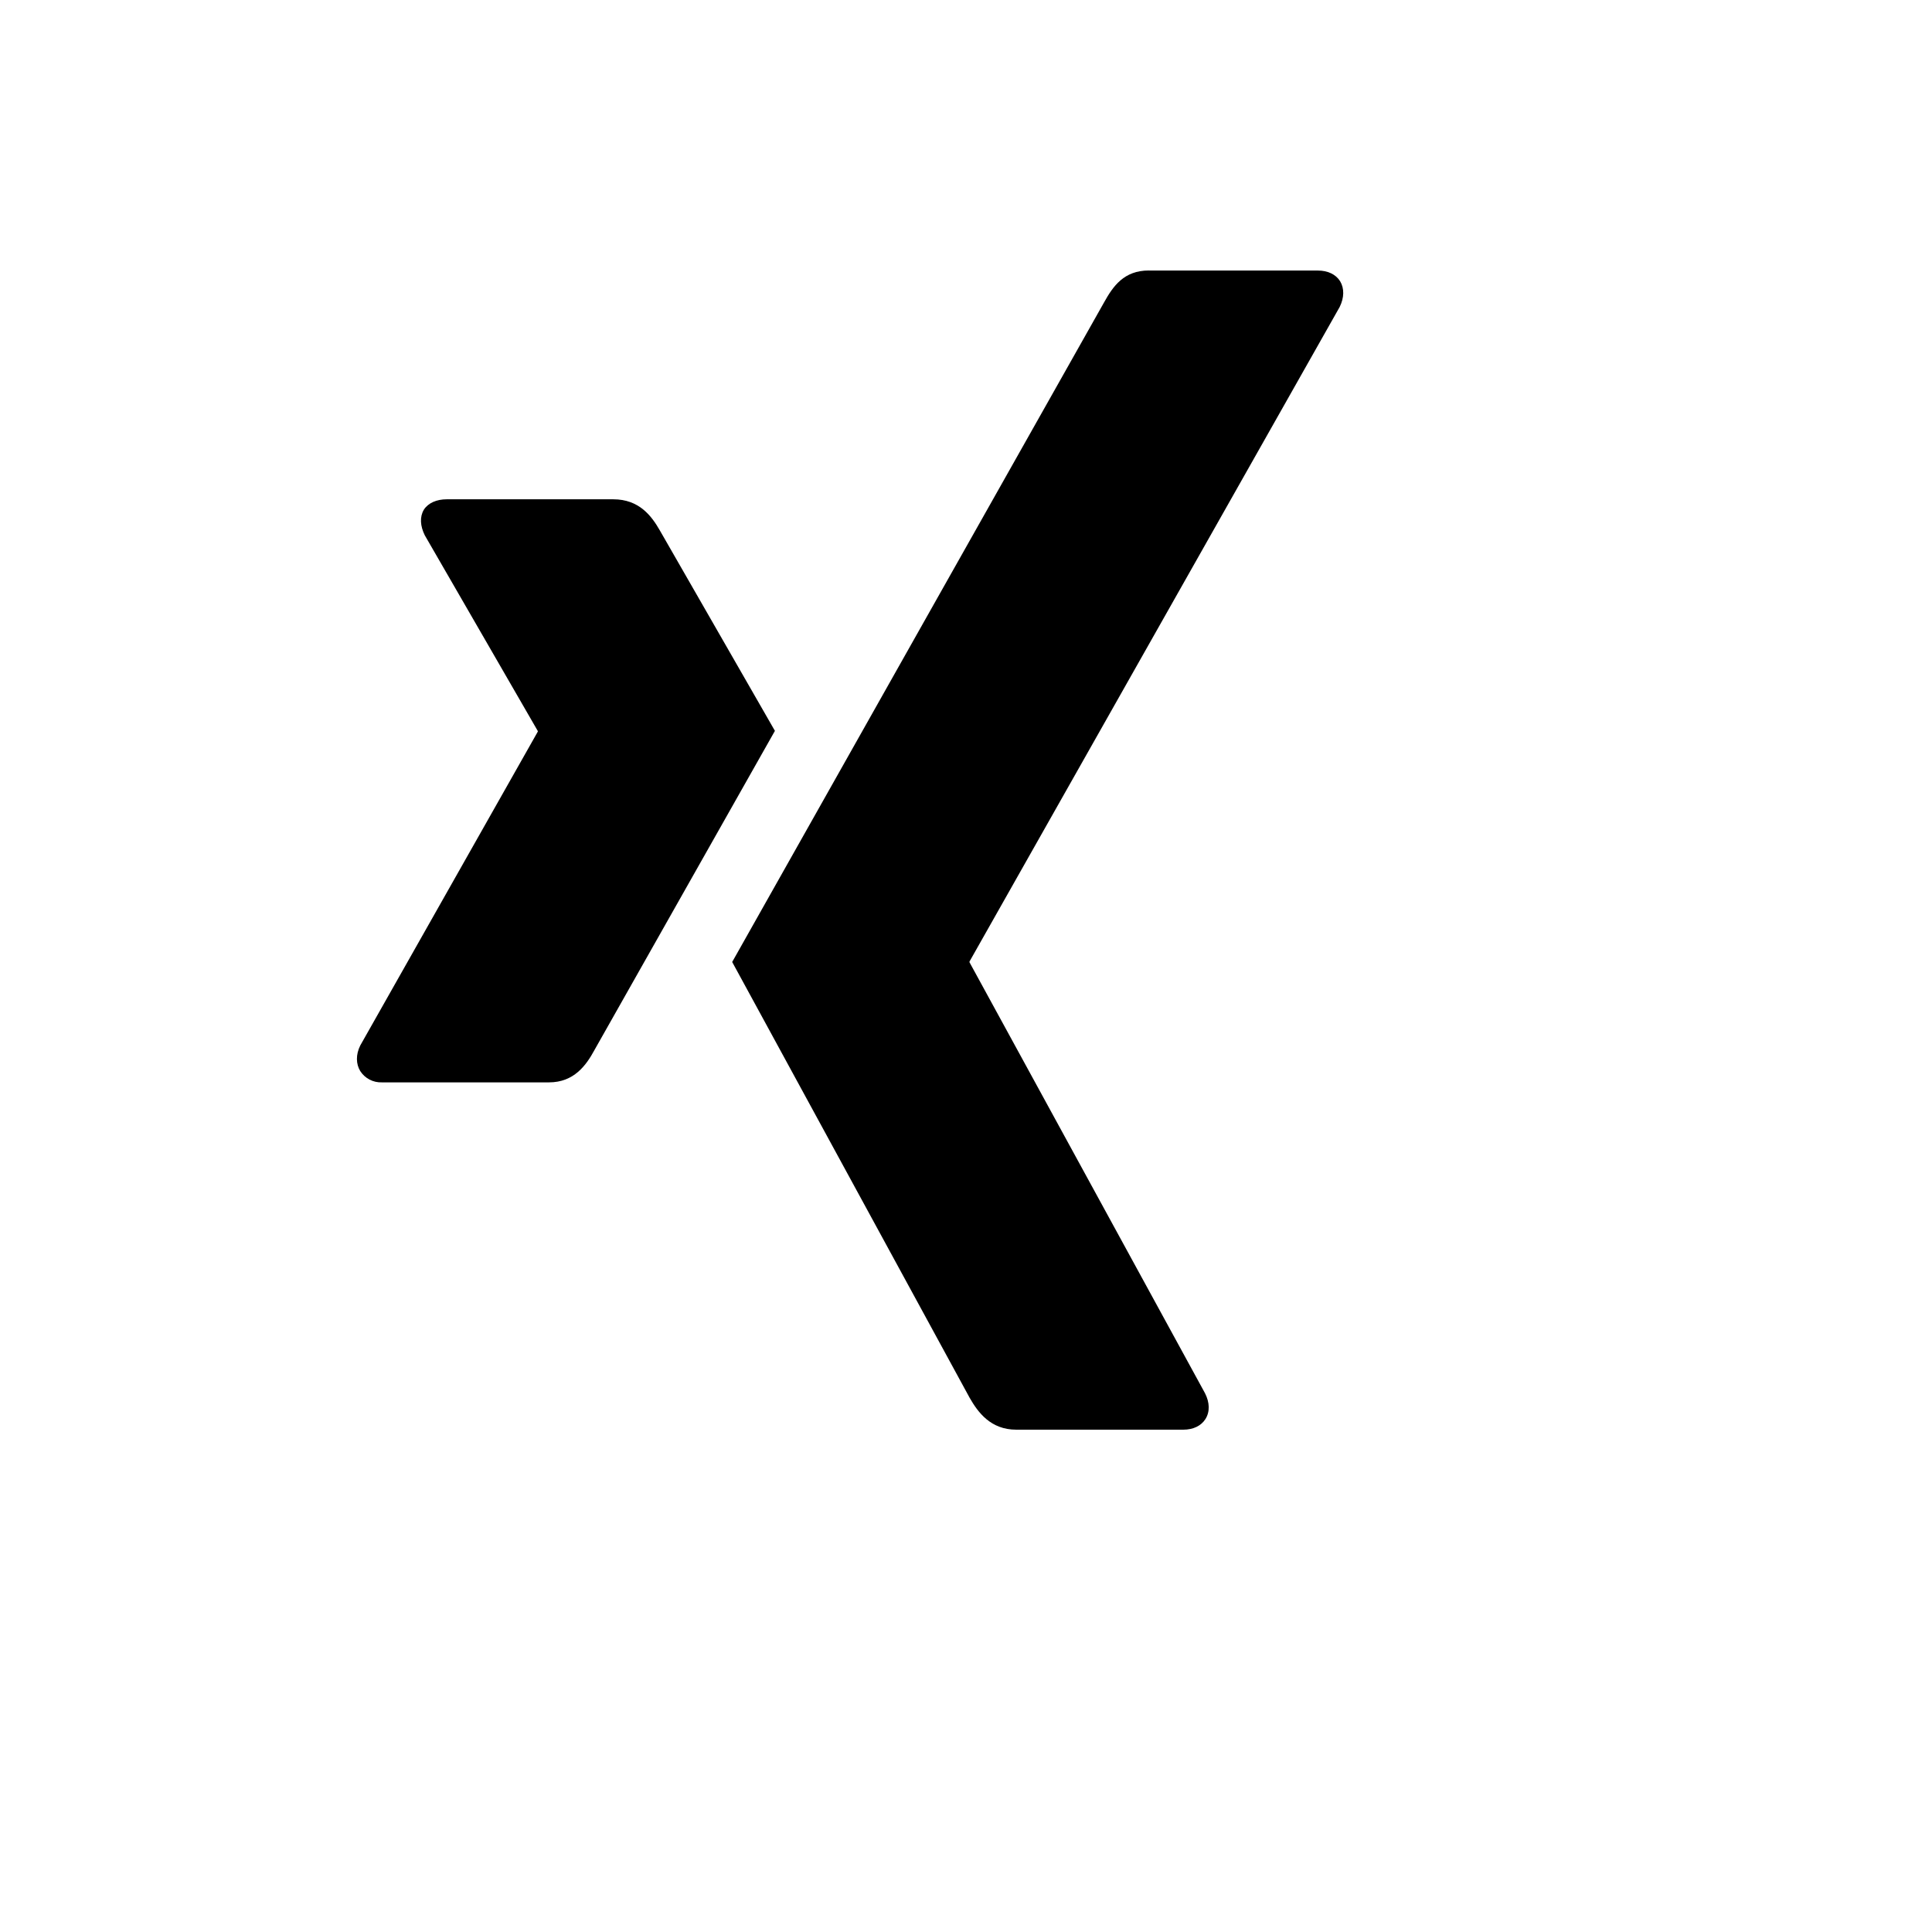
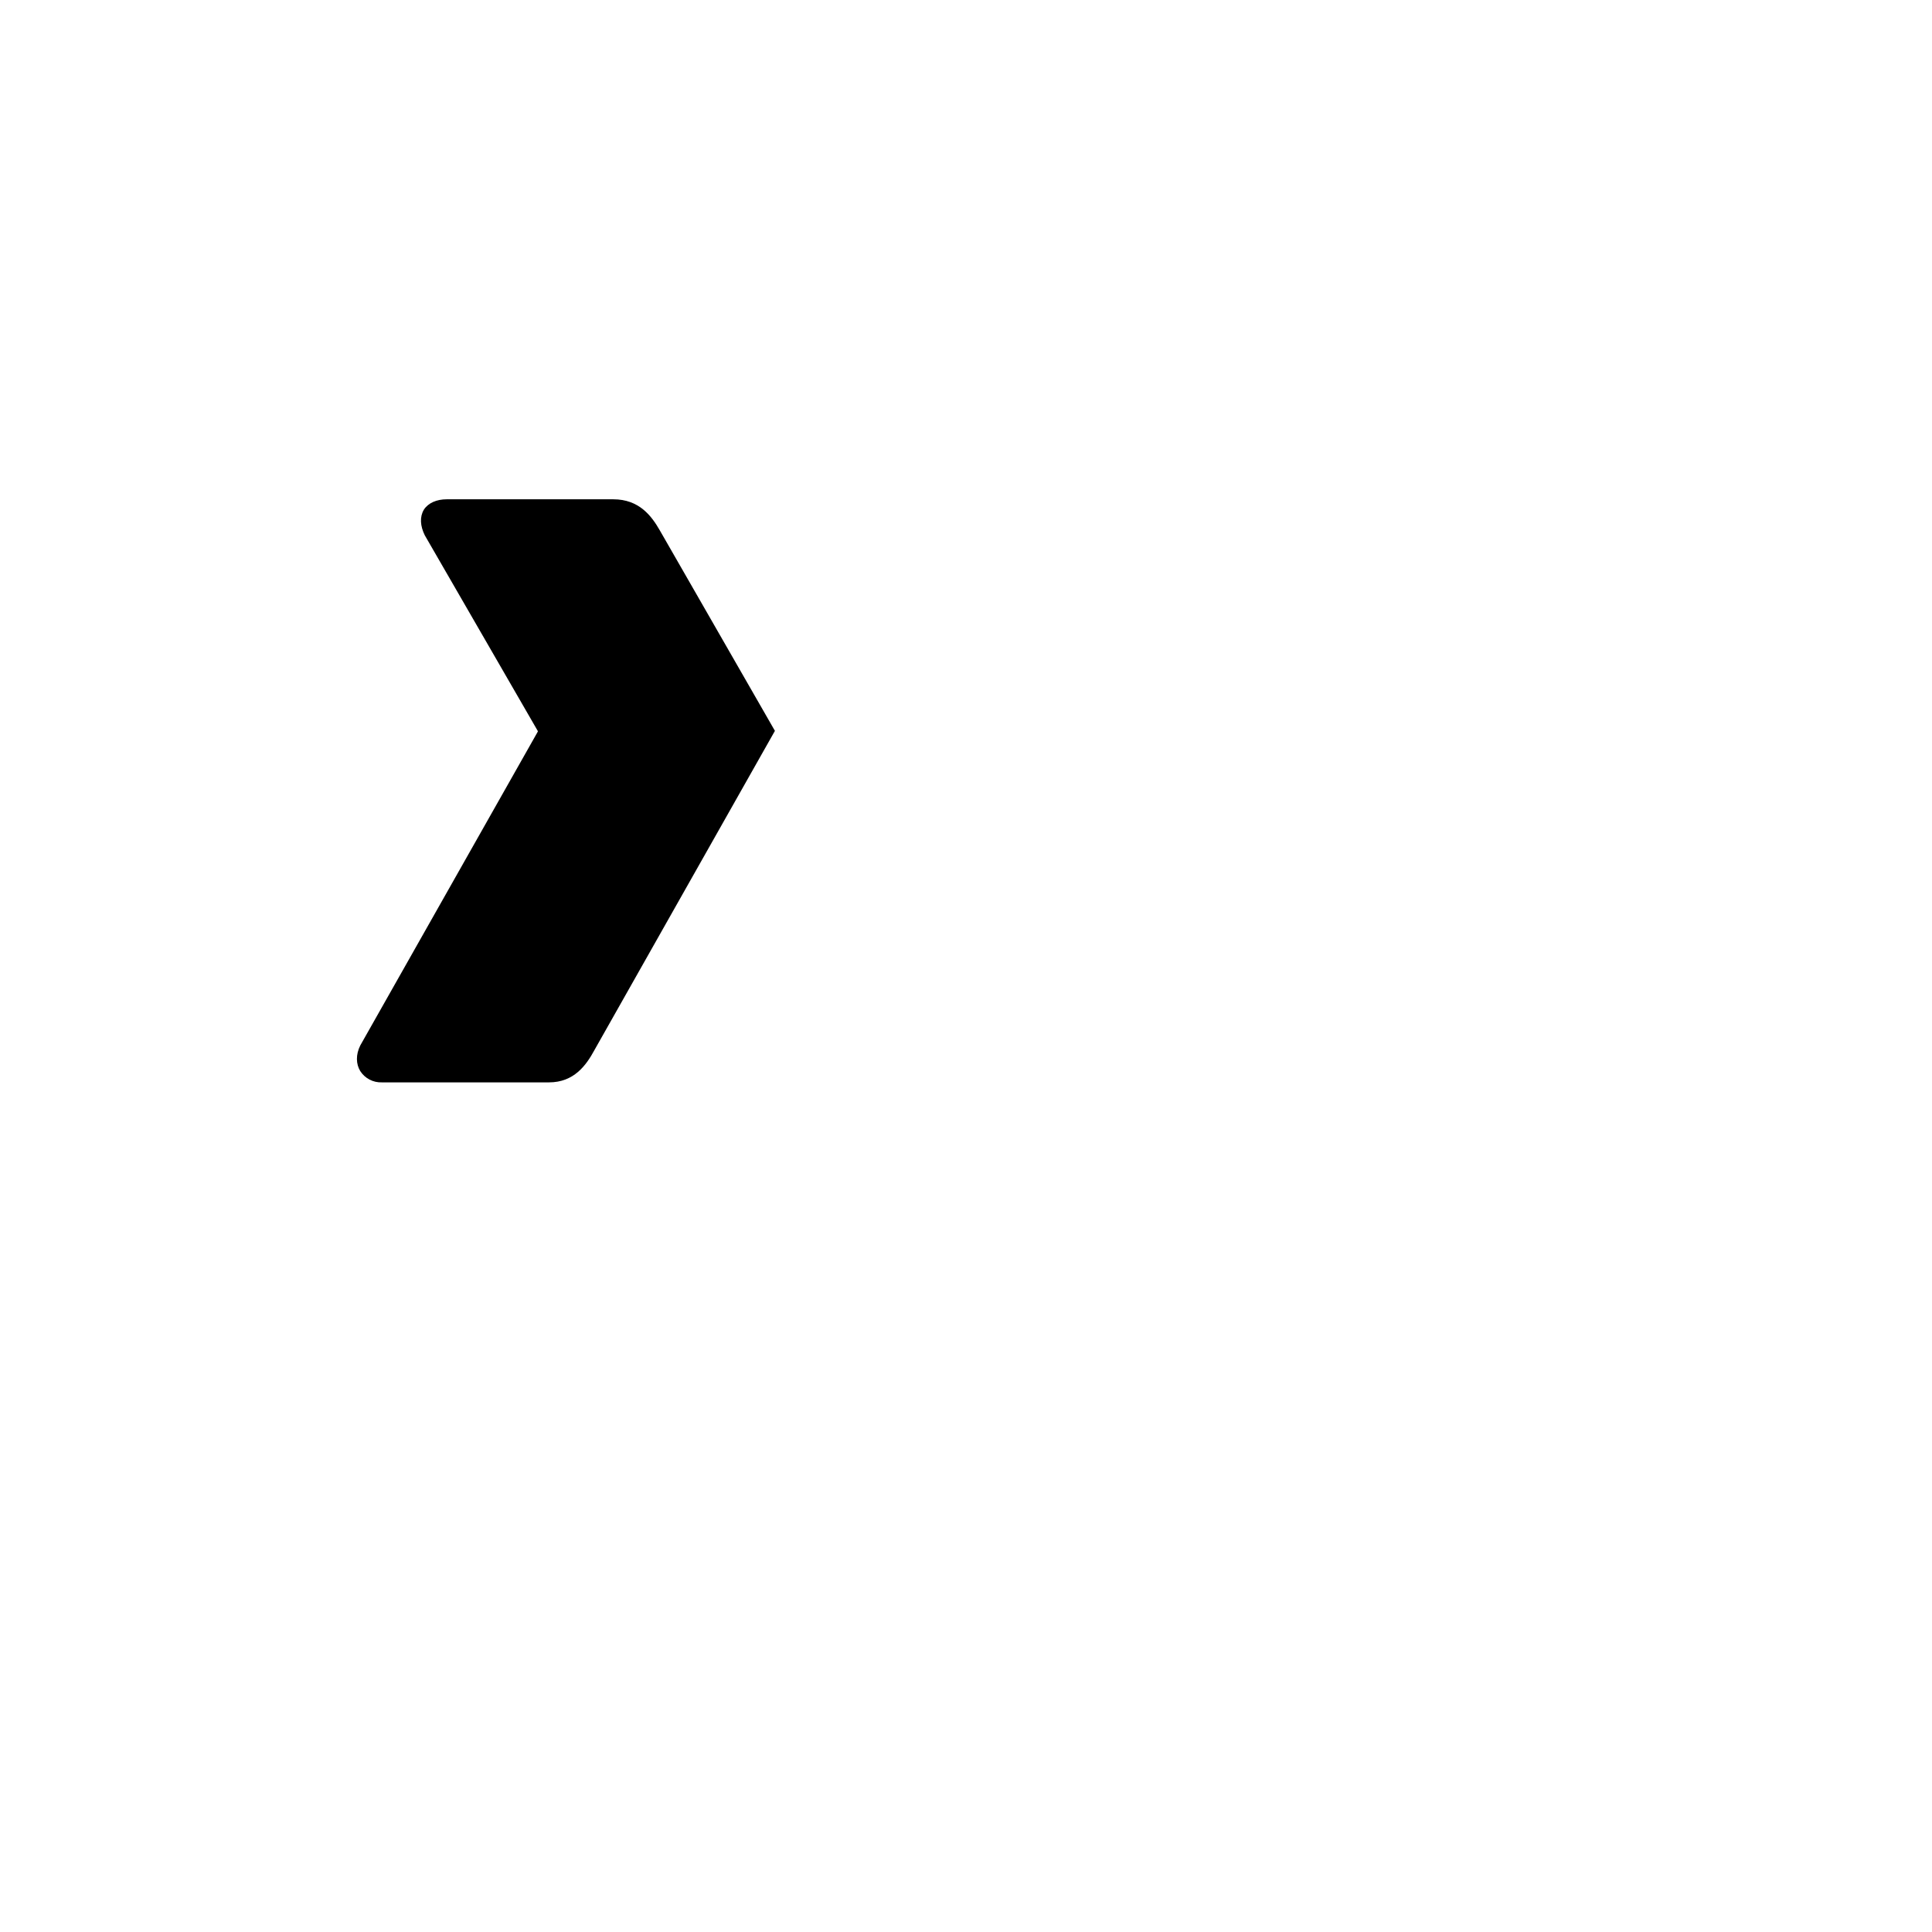
<svg xmlns="http://www.w3.org/2000/svg" version="1.1" width="100%" height="100%" id="svgWorkerArea" viewBox="-25 -25 625 625" style="background: white;">
  <defs id="defsdoc">
    <pattern id="patternBool" x="0" y="0" width="10" height="10" patternUnits="userSpaceOnUse" patternTransform="rotate(35)">
-       <circle cx="5" cy="5" r="4" style="stroke: none;fill: #ff000070;" />
-     </pattern>
+       </pattern>
  </defs>
  <g id="fileImp-892084458" class="cosito">
-     <path id="pathImp-575642885" class="grouped" d="M119.516 136.521C116.282 136.521 113.517 137.692 112.112 139.895 110.729 142.238 110.94 145.167 112.416 148.166 112.416 148.166 148.946 211.431 148.946 211.431 149.016 211.572 149.016 211.642 148.946 211.736 148.946 211.736 91.538 313.219 91.538 313.219 90.062 316.218 90.156 319.217 91.538 321.49 93.066 323.871 95.742 325.26 98.568 325.145 98.568 325.145 152.601 325.145 152.601 325.145 160.662 325.145 164.622 319.662 167.316 314.671 167.316 314.671 225.685 211.431 225.685 211.431 225.685 211.431 188.475 146.62 188.475 146.62 185.757 141.863 181.75 136.521 173.385 136.521 173.385 136.521 119.493 136.521 119.493 136.521 119.493 136.521 119.516 136.521 119.516 136.521M346.662 62.5C338.602 62.5 335.087 67.561 332.158 72.833 332.158 72.833 215.656 279.407 211.86 286.202 211.86 286.202 288.669 427.167 288.669 427.167 291.387 431.923 295.488 437.5 303.759 437.5 303.759 437.5 357.792 437.5 357.792 437.5 361.002 437.5 363.58 436.258 364.962 434.056 366.439 431.712 366.345 428.713 364.822 425.714 364.822 425.714 288.669 286.366 288.669 286.366 288.599 286.225 288.599 286.155 288.669 285.991 288.669 285.991 408.381 74.309 408.381 74.309 409.857 71.31 409.928 68.311 408.522 65.968 407.139 63.765 404.562 62.523 401.352 62.523 401.352 62.523 346.662 62.523 346.662 62.523 346.662 62.523 346.662 62.5 346.662 62.5" />
+     <path id="pathImp-575642885" class="grouped" d="M119.516 136.521C116.282 136.521 113.517 137.692 112.112 139.895 110.729 142.238 110.94 145.167 112.416 148.166 112.416 148.166 148.946 211.431 148.946 211.431 149.016 211.572 149.016 211.642 148.946 211.736 148.946 211.736 91.538 313.219 91.538 313.219 90.062 316.218 90.156 319.217 91.538 321.49 93.066 323.871 95.742 325.26 98.568 325.145 98.568 325.145 152.601 325.145 152.601 325.145 160.662 325.145 164.622 319.662 167.316 314.671 167.316 314.671 225.685 211.431 225.685 211.431 225.685 211.431 188.475 146.62 188.475 146.62 185.757 141.863 181.75 136.521 173.385 136.521 173.385 136.521 119.493 136.521 119.493 136.521 119.493 136.521 119.516 136.521 119.516 136.521M346.662 62.5" />
  </g>
</svg>